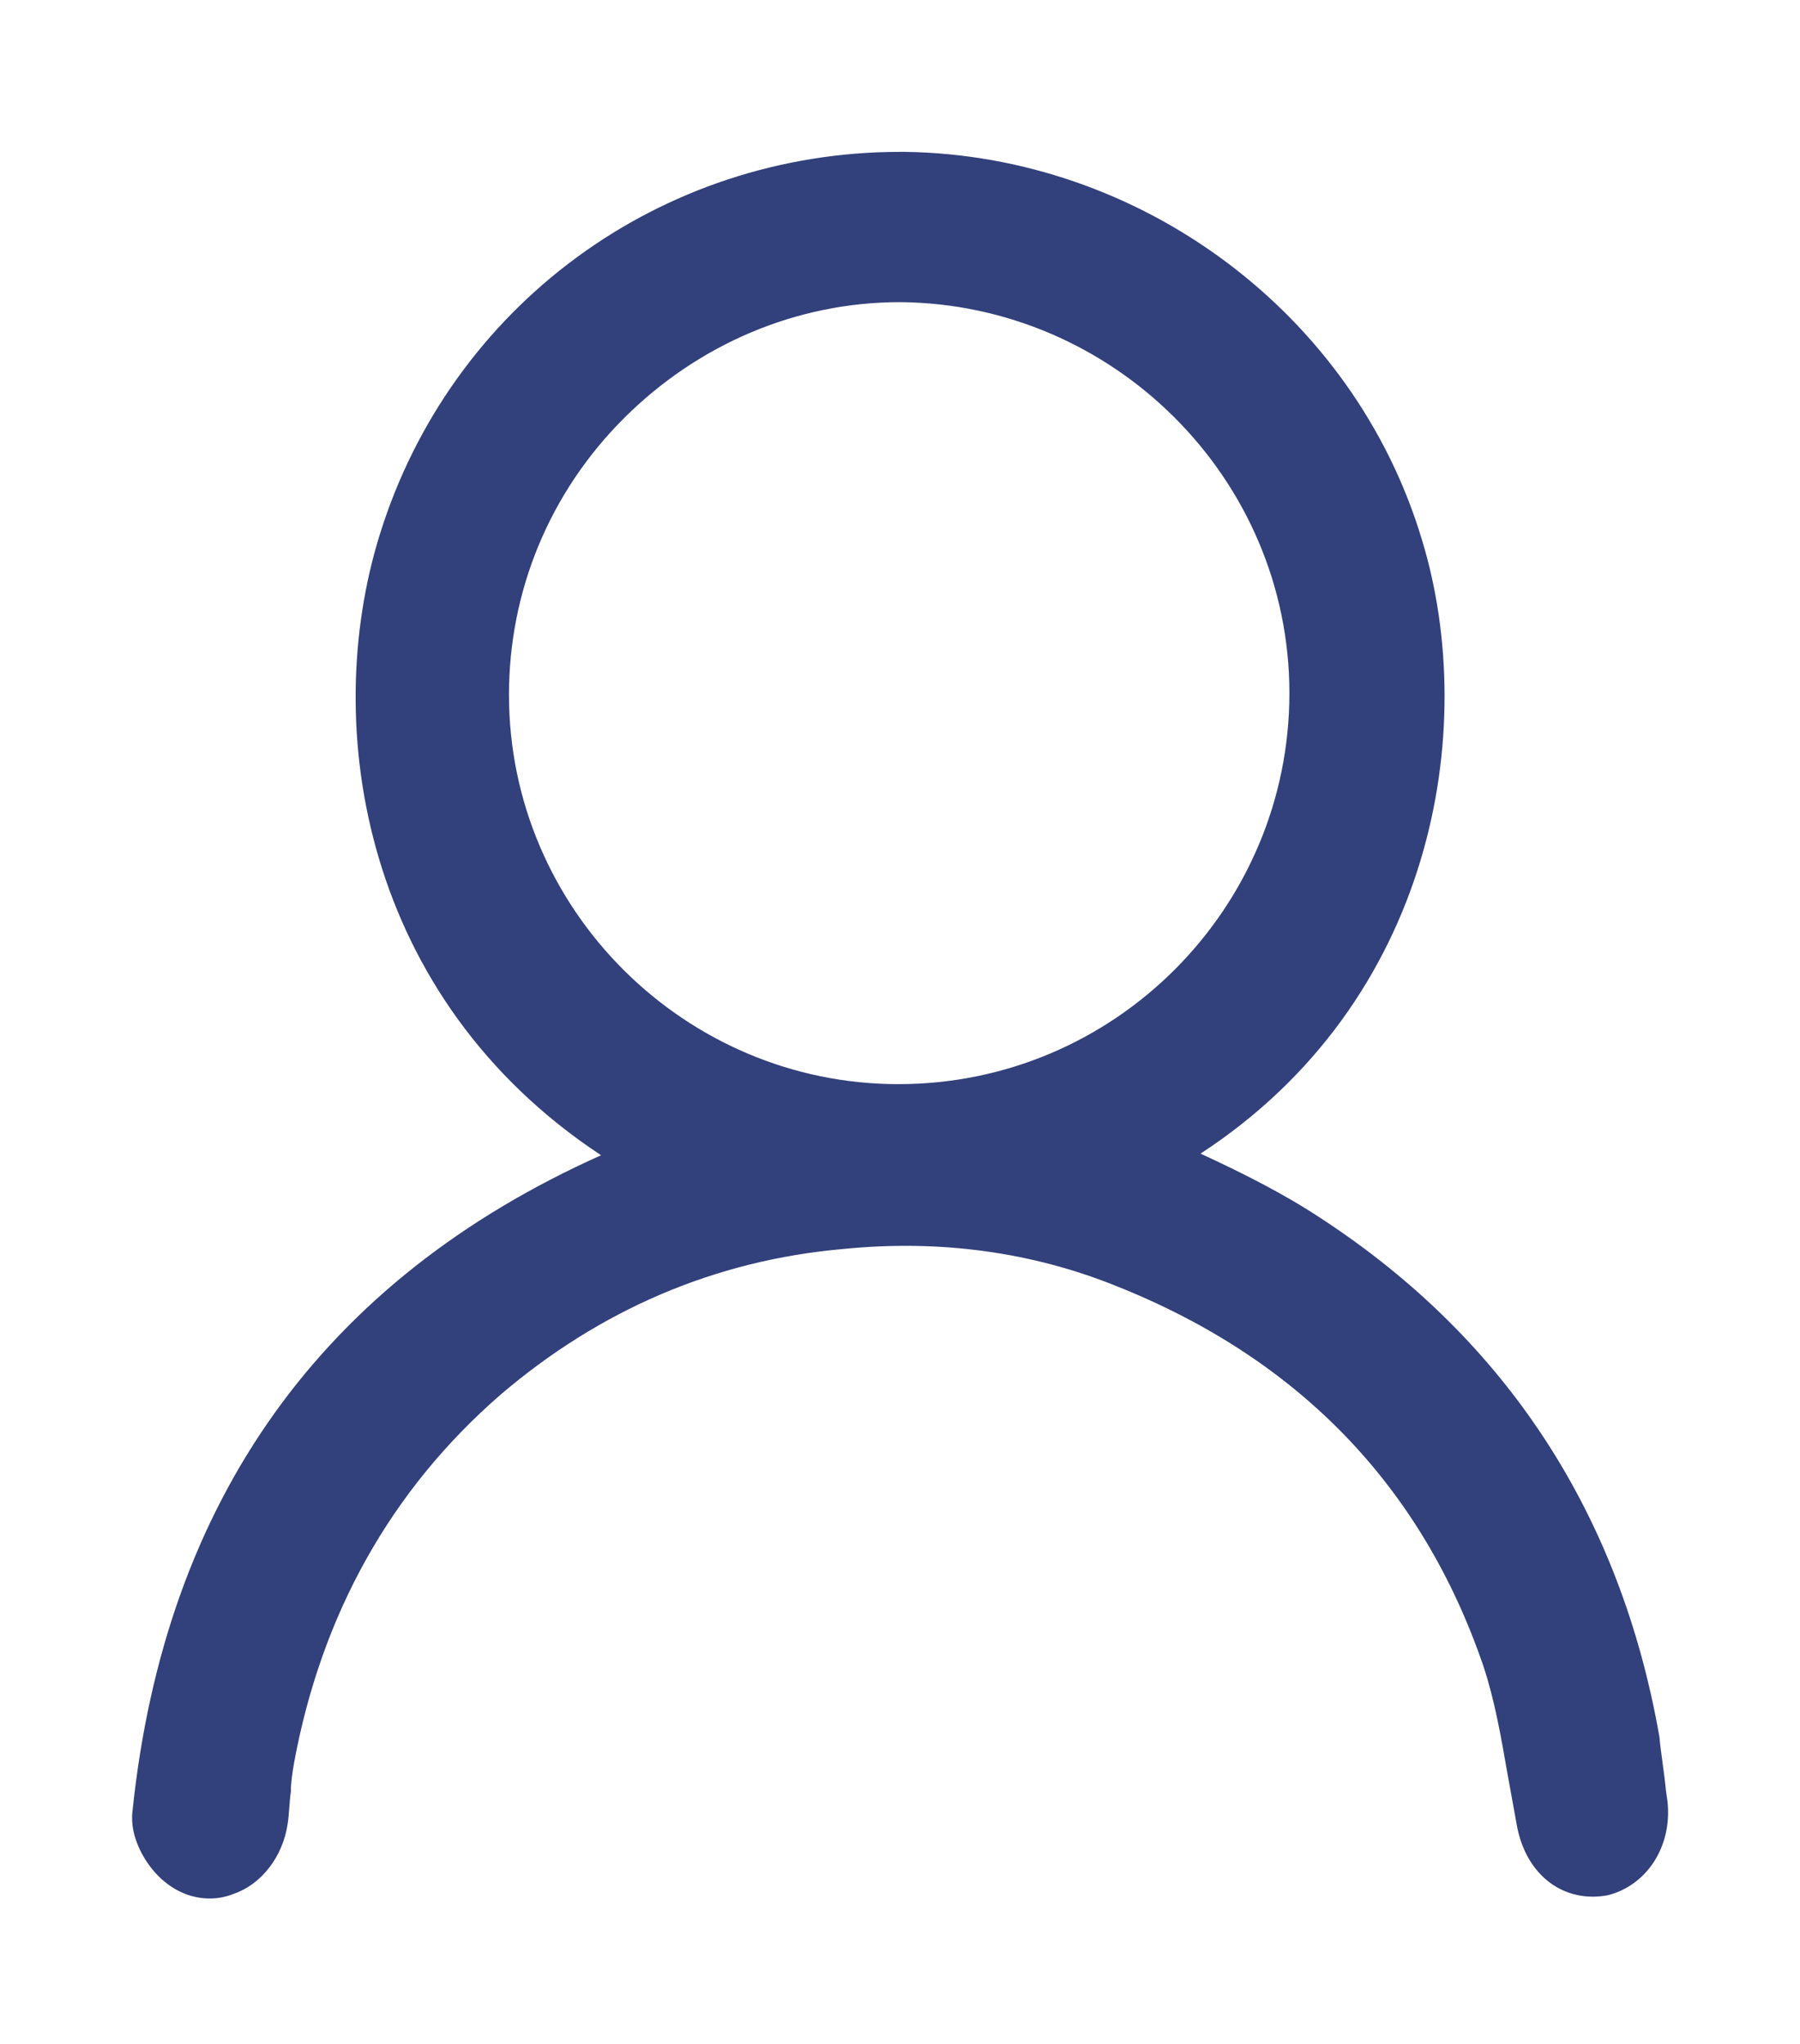
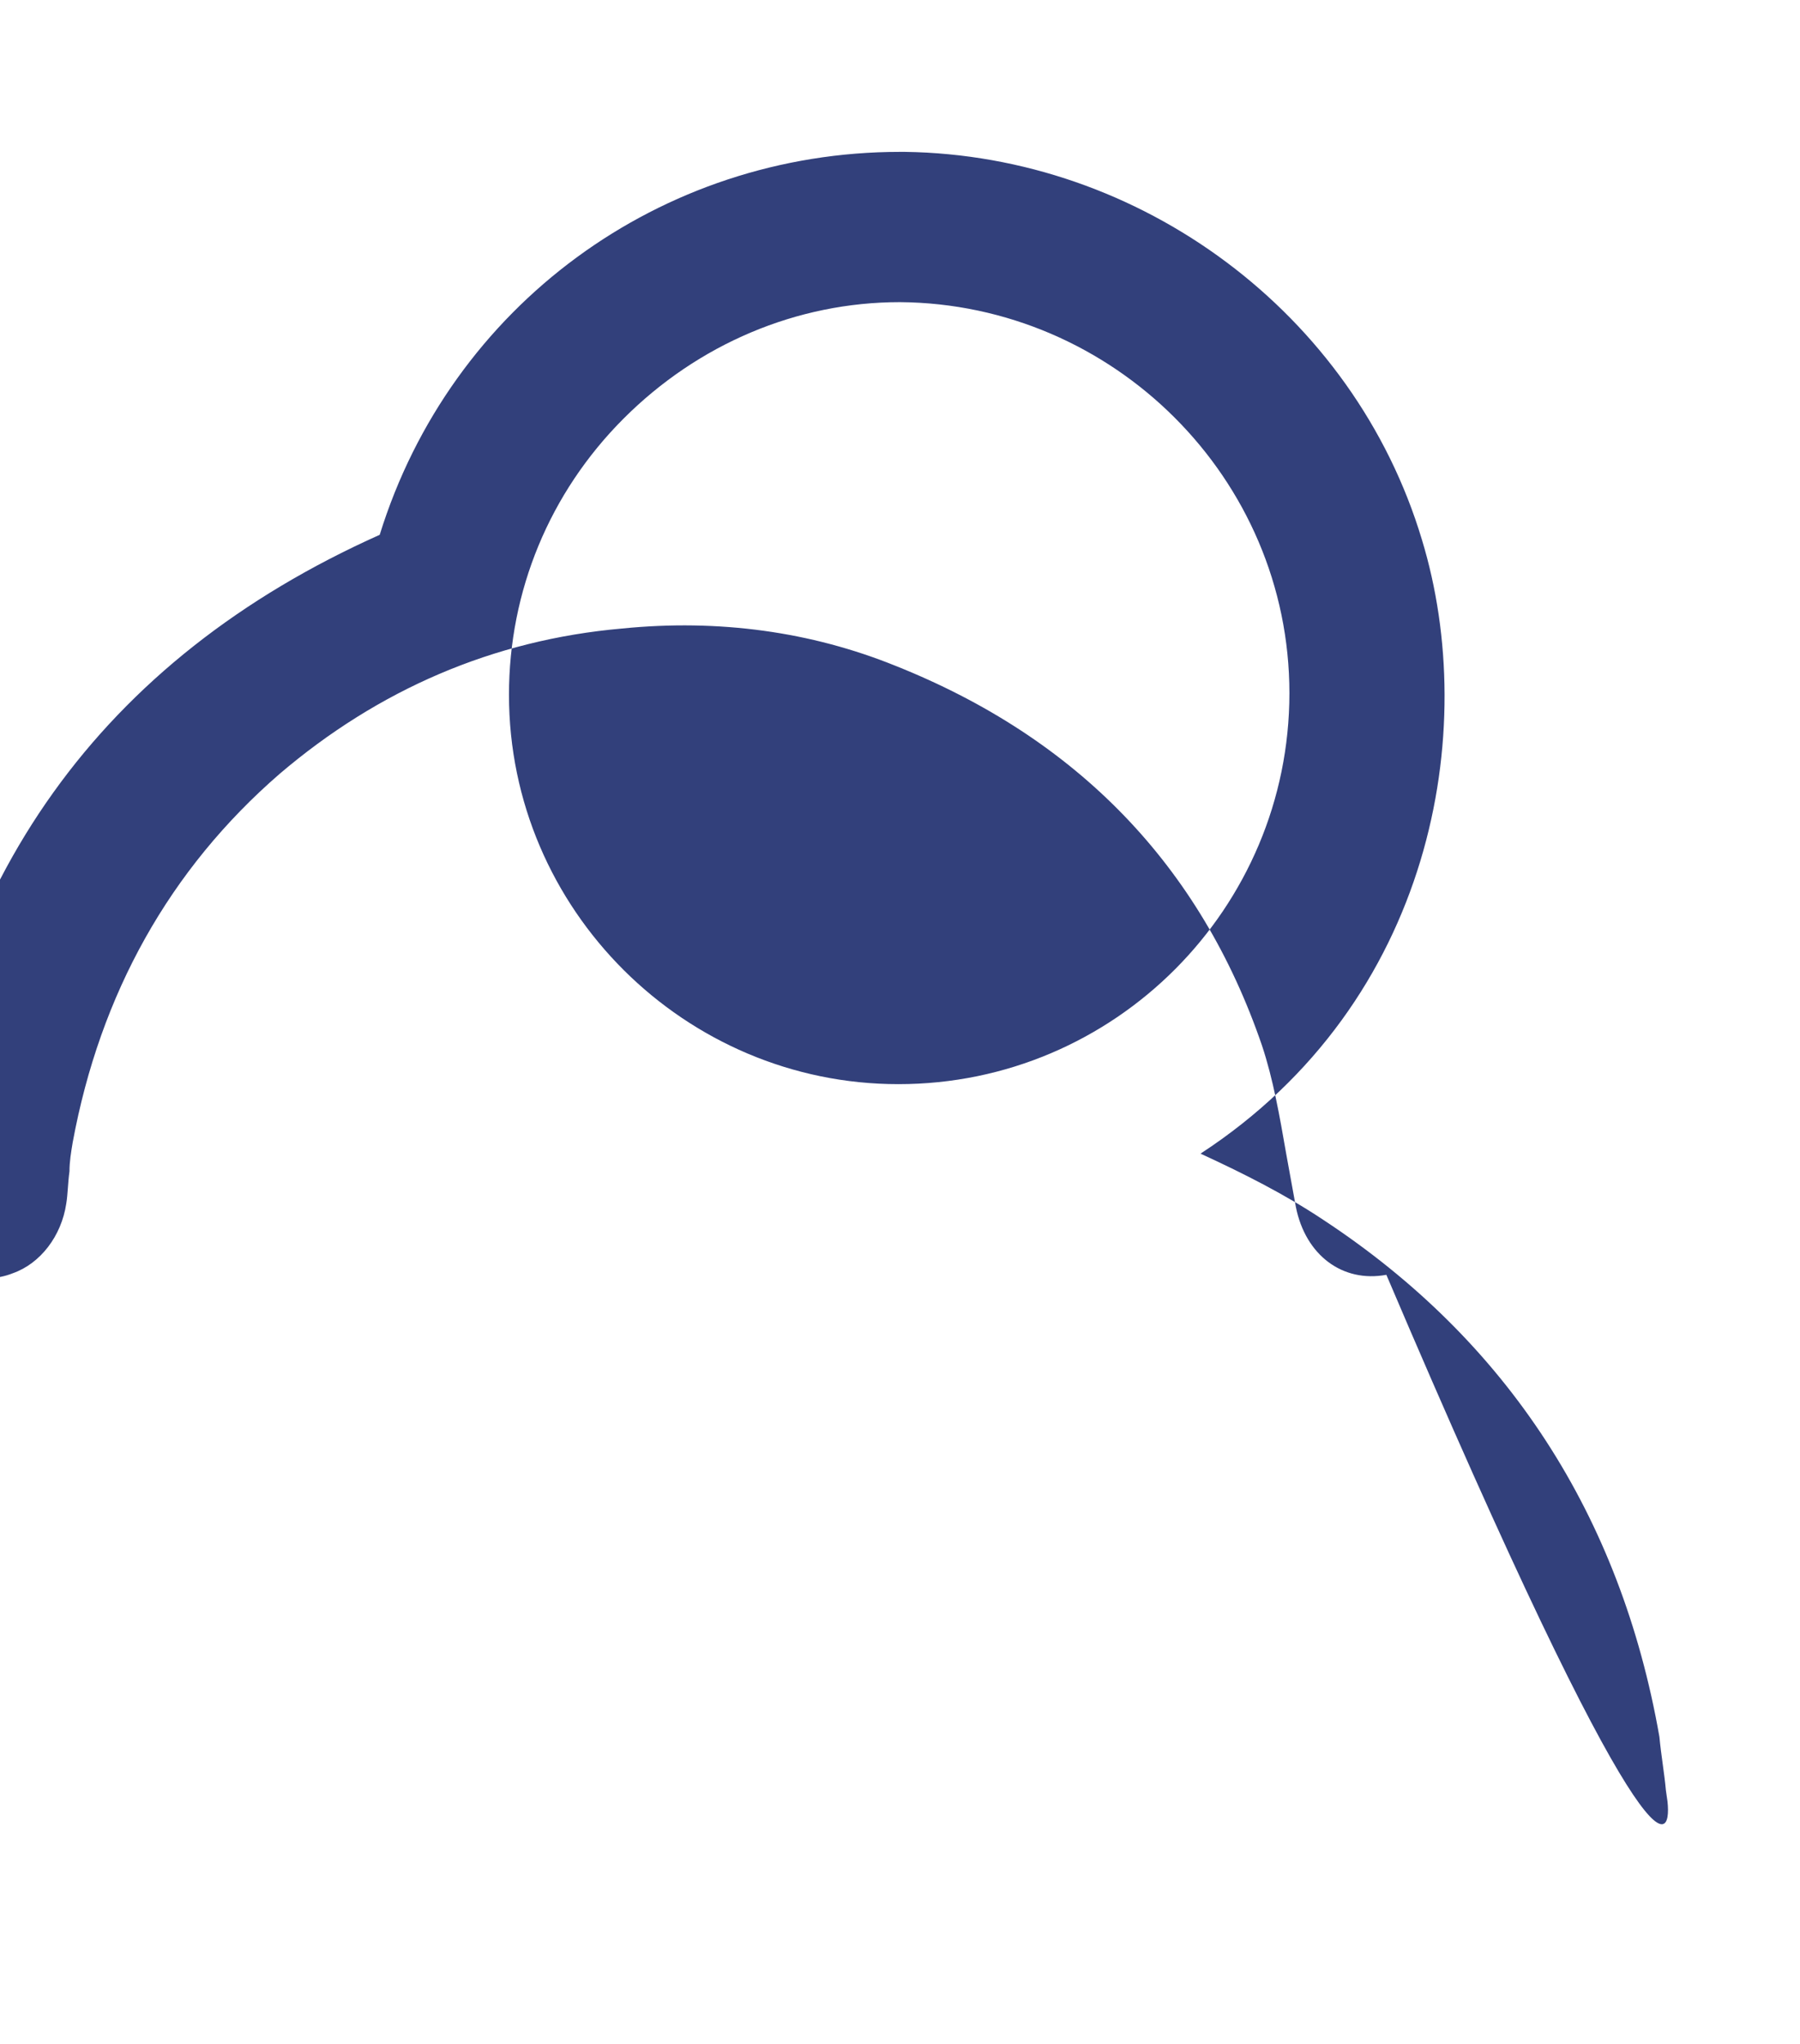
<svg xmlns="http://www.w3.org/2000/svg" version="1.1" id="Capa_1" x="0px" y="0px" viewBox="0 0 111.4 126.5" style="enable-background:new 0 0 111.4 126.5;" xml:space="preserve">
  <style type="text/css">
	.st0{fill:#32407b;}
</style>
-   <path class="st0" d="M103.2,111.5l-0.1-0.7c-0.1-1.1-0.3-2.2-0.4-3.3c-2.4-13.7-9.4-24.5-20.8-32c-2.4-1.6-5-2.9-7.6-4.1  c14.4-9.4,17.3-26.2,13.7-38c-4.2-14-17.4-23.8-32-24h-0.3c-14.8,0-27.8,9.5-32.2,23.7c-3.7,11.9-1,28.7,13.7,38.4  c-17.2,7.7-27,21.3-29,40.6c-0.2,1.6,0.8,3.3,1.8,4.2c0.9,0.8,1.9,1.2,3,1.2c0.5,0,1-0.1,1.5-0.3c1.7-0.6,3-2.3,3.3-4.3  c0.1-0.6,0.1-1.3,0.2-2c0-0.6,0.1-1.2,0.2-1.8c1.7-9.2,6-16.9,12.8-22.8c6.1-5.2,13.2-8.3,21.2-9c6-0.6,11.7,0.2,16.9,2.3  c11.3,4.5,18.9,12.4,22.7,23.5c0.7,2.1,1.1,4.4,1.5,6.7c0.2,1.1,0.4,2.2,0.6,3.3c0.6,3,2.9,4.7,5.6,4.2  C101.9,116.7,103.5,114.3,103.2,111.5z M79.8,42.9c0,13.3-10.8,24.2-24.2,24.2c-13.2,0-24.1-10.8-24.1-24.1c0-6.4,2.5-12.5,7.1-17.1  c4.6-4.6,10.7-7.2,17.1-7.2C68.9,18.8,79.8,29.6,79.8,42.9z" />
+   <path class="st0" d="M103.2,111.5l-0.1-0.7c-0.1-1.1-0.3-2.2-0.4-3.3c-2.4-13.7-9.4-24.5-20.8-32c-2.4-1.6-5-2.9-7.6-4.1  c14.4-9.4,17.3-26.2,13.7-38c-4.2-14-17.4-23.8-32-24h-0.3c-14.8,0-27.8,9.5-32.2,23.7c-17.2,7.7-27,21.3-29,40.6c-0.2,1.6,0.8,3.3,1.8,4.2c0.9,0.8,1.9,1.2,3,1.2c0.5,0,1-0.1,1.5-0.3c1.7-0.6,3-2.3,3.3-4.3  c0.1-0.6,0.1-1.3,0.2-2c0-0.6,0.1-1.2,0.2-1.8c1.7-9.2,6-16.9,12.8-22.8c6.1-5.2,13.2-8.3,21.2-9c6-0.6,11.7,0.2,16.9,2.3  c11.3,4.5,18.9,12.4,22.7,23.5c0.7,2.1,1.1,4.4,1.5,6.7c0.2,1.1,0.4,2.2,0.6,3.3c0.6,3,2.9,4.7,5.6,4.2  C101.9,116.7,103.5,114.3,103.2,111.5z M79.8,42.9c0,13.3-10.8,24.2-24.2,24.2c-13.2,0-24.1-10.8-24.1-24.1c0-6.4,2.5-12.5,7.1-17.1  c4.6-4.6,10.7-7.2,17.1-7.2C68.9,18.8,79.8,29.6,79.8,42.9z" />
</svg>